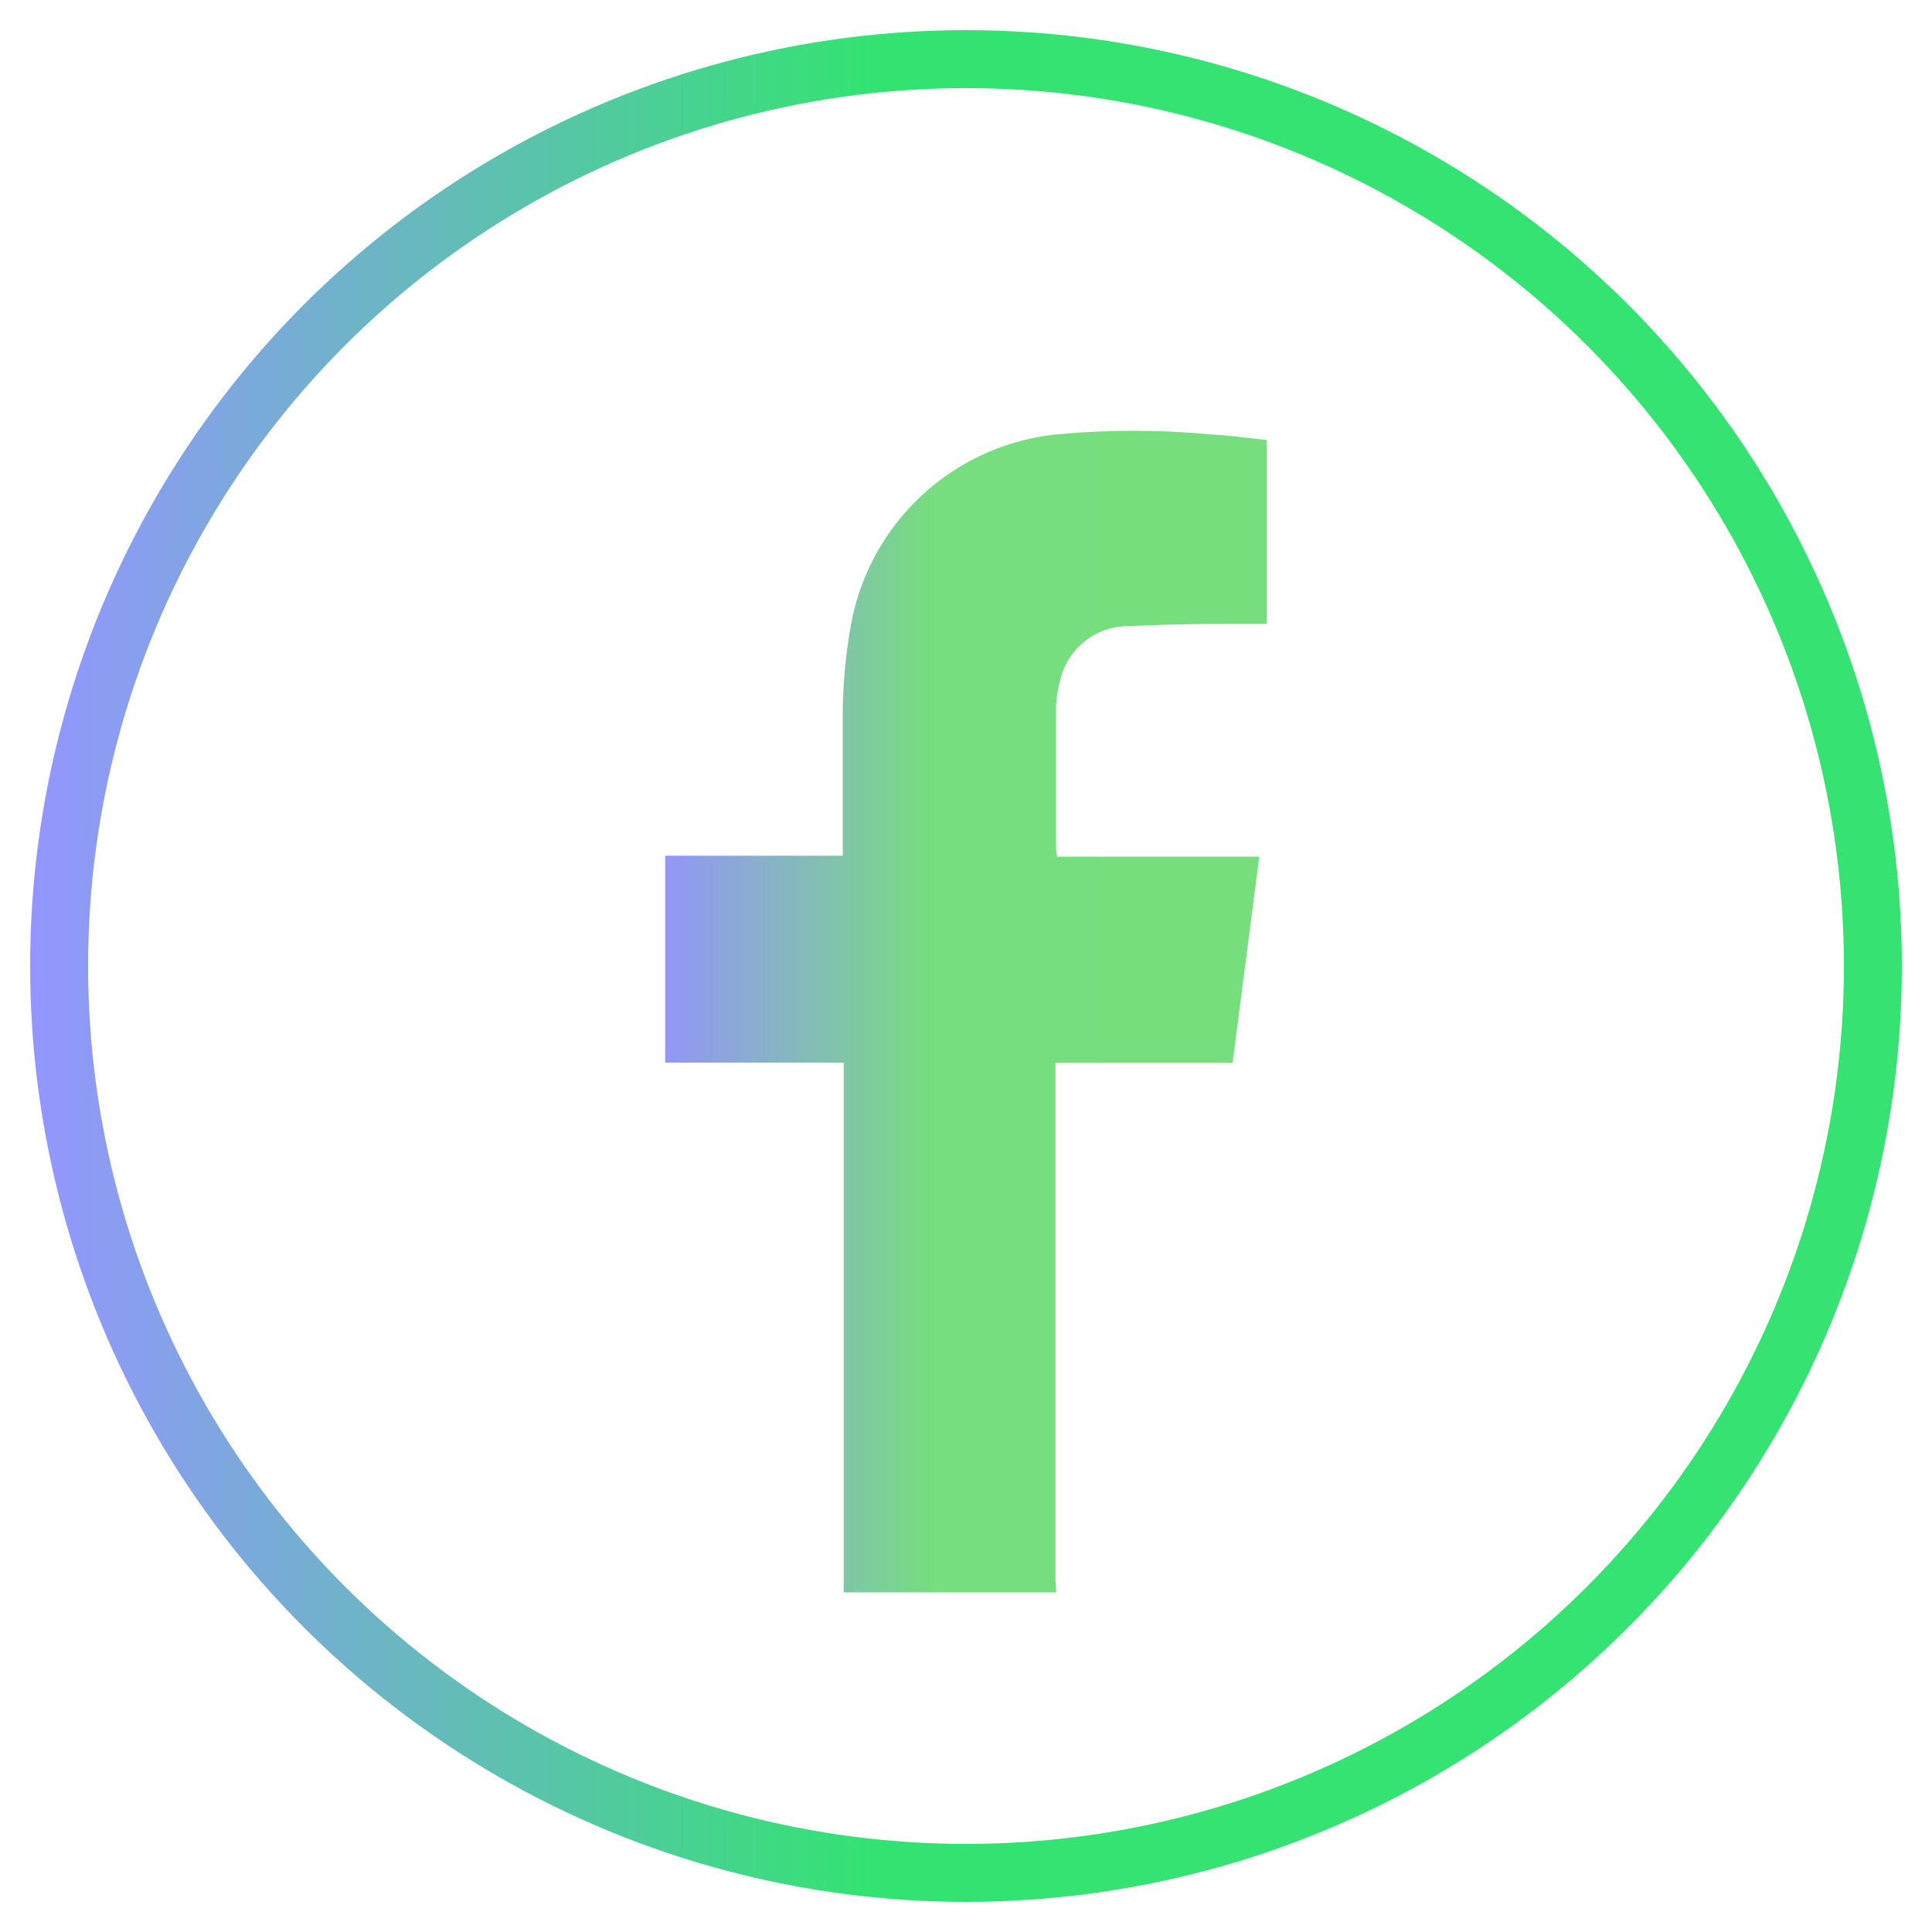
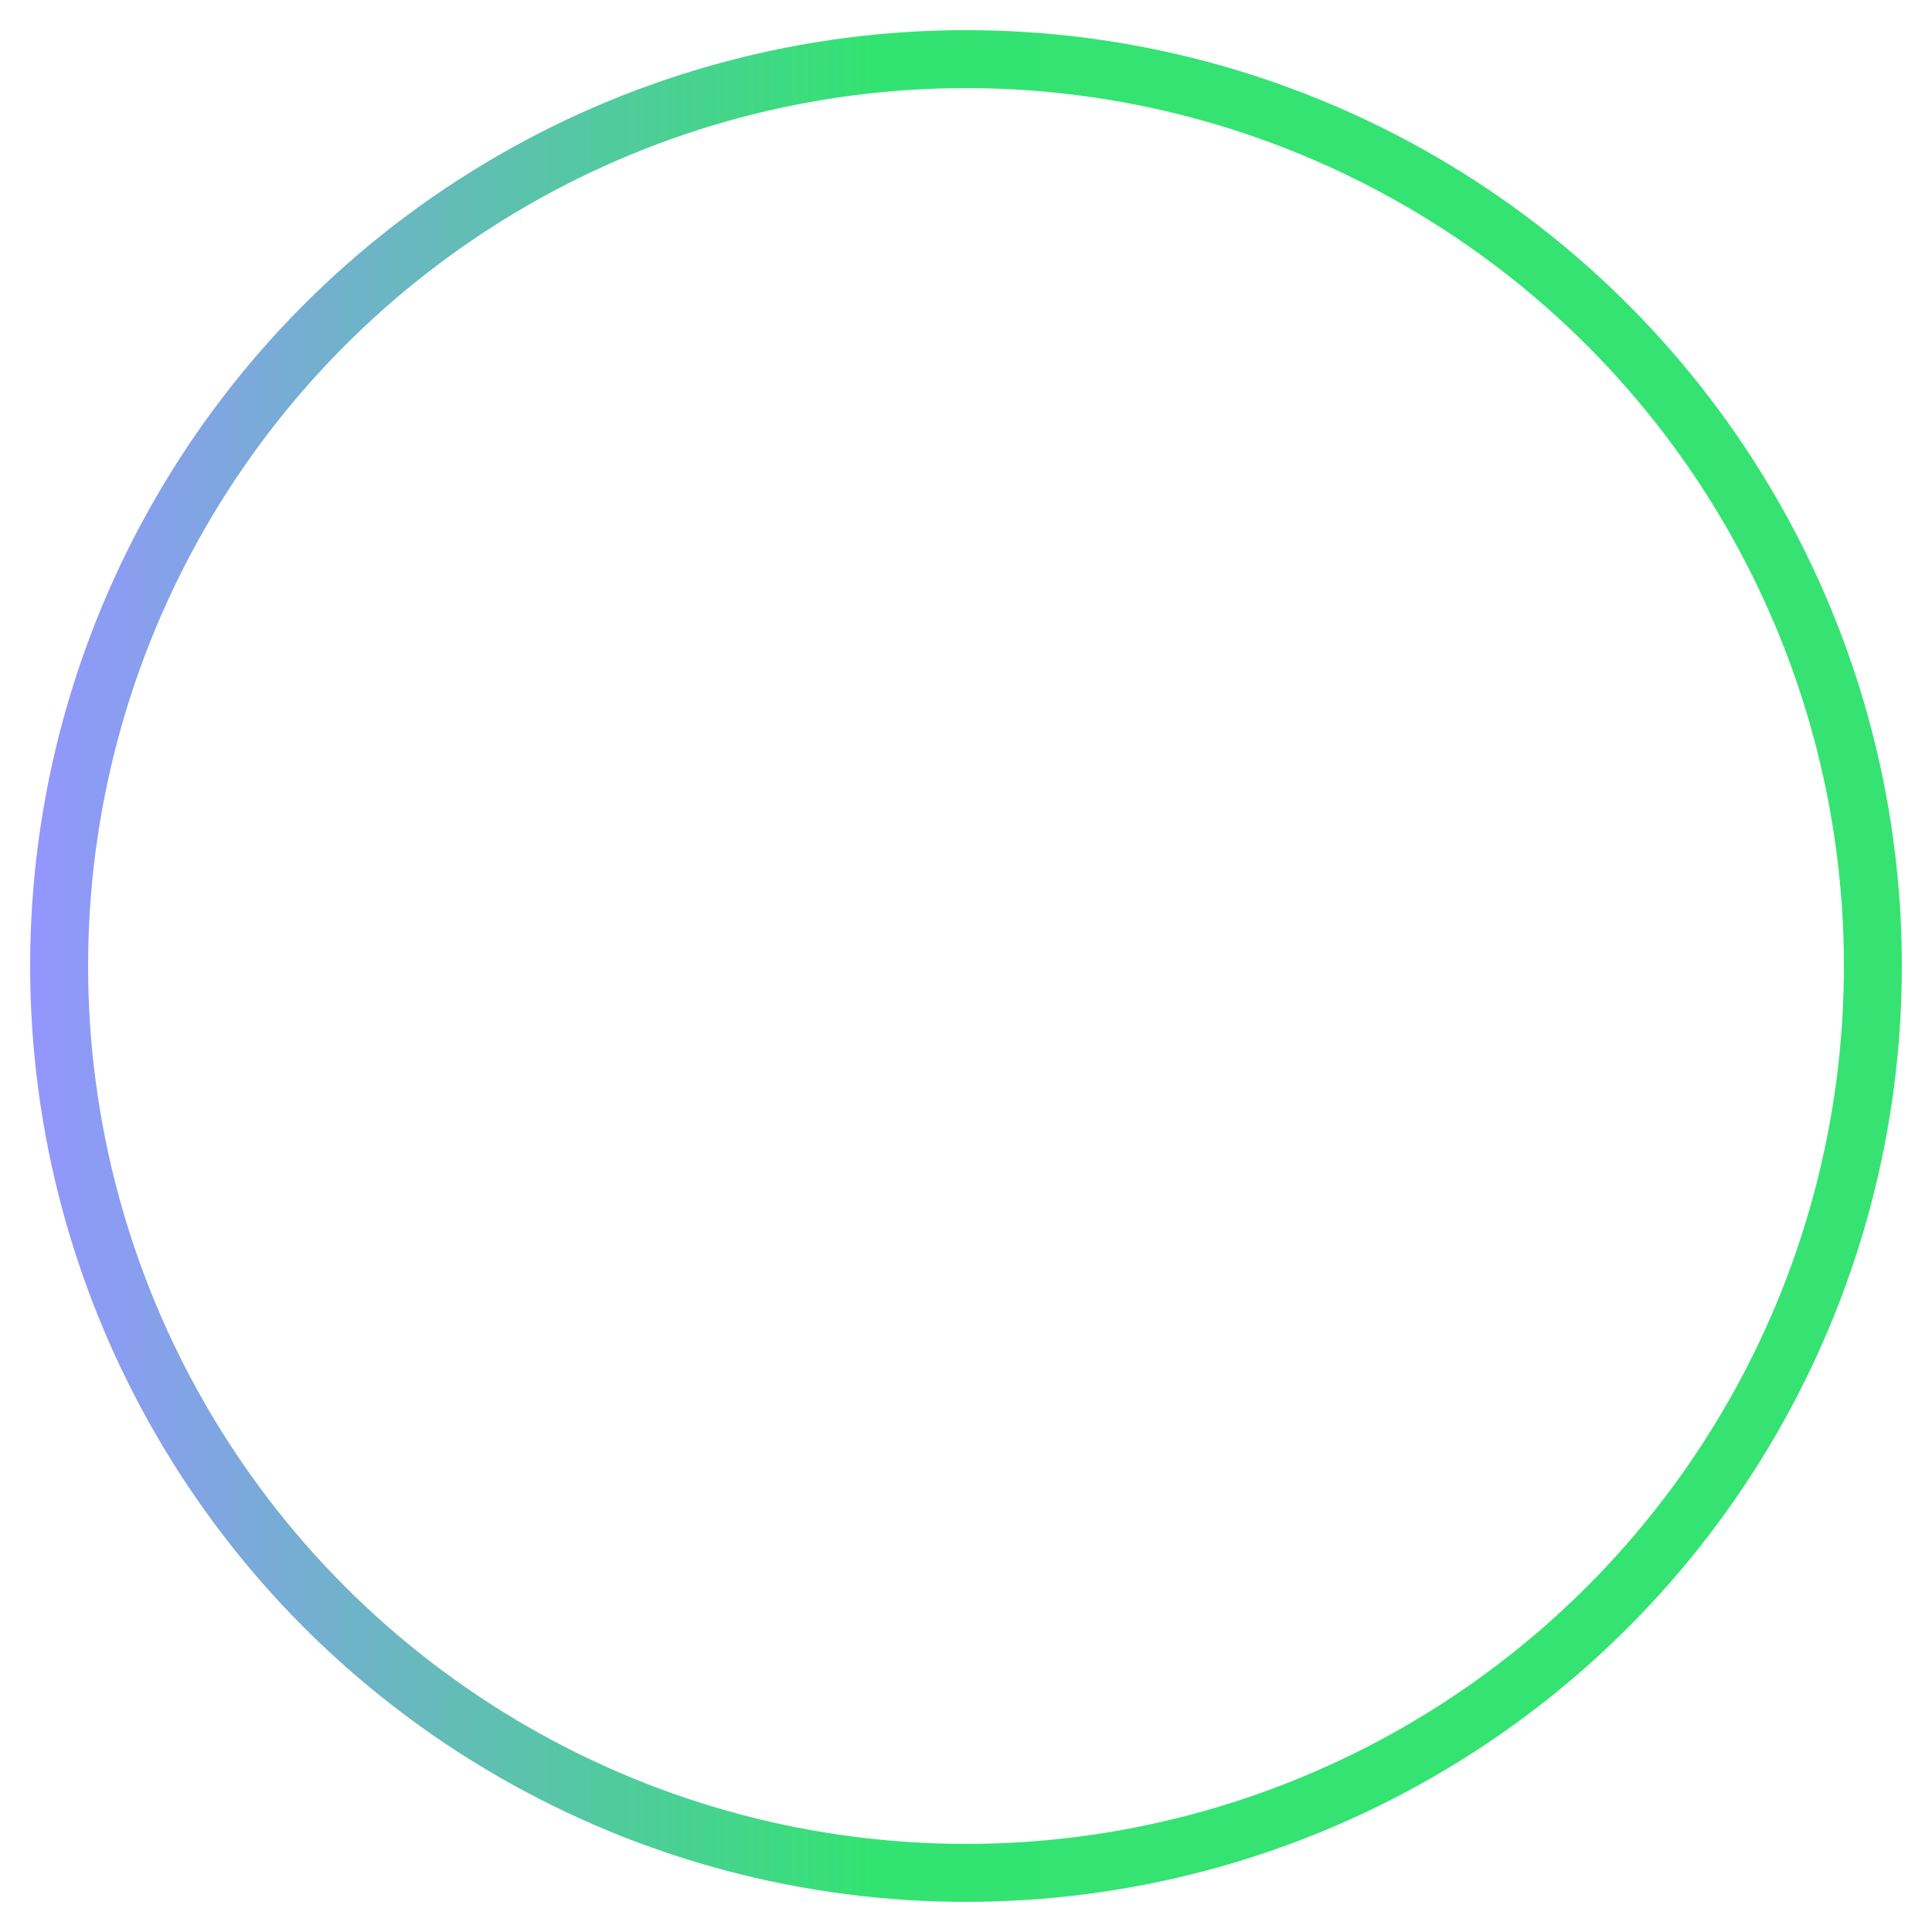
<svg xmlns="http://www.w3.org/2000/svg" id="Layer_1" data-name="Layer 1" viewBox="0 0 100 100">
  <defs>
    <style>.cls-1{fill:none;stroke-miterlimit:10;stroke-width:3px;stroke:url(#linear-gradient);}.cls-2{fill:url(#linear-gradient-2);}</style>
    <linearGradient id="linear-gradient" x1="1.56" y1="50" x2="98.44" y2="50" gradientUnits="userSpaceOnUse">
      <stop offset="0" stop-color="#9495ff" />
      <stop offset="0.45" stop-color="#33e372" />
      <stop offset="0.99" stop-color="#36e372" />
      <stop offset="1" stop-color="#36e372" />
    </linearGradient>
    <linearGradient id="linear-gradient-2" x1="34.43" y1="52.35" x2="65.57" y2="52.35" gradientUnits="userSpaceOnUse">
      <stop offset="0" stop-color="#9396f7" />
      <stop offset="0.45" stop-color="#76de7e" />
      <stop offset="0.99" stop-color="#77de7e" />
      <stop offset="1" stop-color="#77de7e" />
    </linearGradient>
  </defs>
  <circle class="cls-1" cx="50" cy="50" r="46.94" />
  <g id="AHm5eU.tif">
-     <path class="cls-2" d="M54.67,82.42h-11c0-.25,0-.5,0-.76V55H34.43V44.29h9.19v-.74c0-2.25,0-4.5,0-6.75a27,27,0,0,1,.4-4.31,12.07,12.07,0,0,1,10.62-10,42.66,42.66,0,0,1,8.07,0c1,.05,1.9.19,2.85.28v9.52c-2.37,0-4.73,0-7.09.12a3.61,3.61,0,0,0-3.61,2.87,6,6,0,0,0-.2,1.39c0,2.41,0,4.81,0,7.22a3.12,3.12,0,0,0,.06.45H65.18L63.8,55H54.63v.7q0,13,0,26.07C54.64,82,54.66,82.21,54.67,82.42Z" />
-   </g>
+     </g>
</svg>